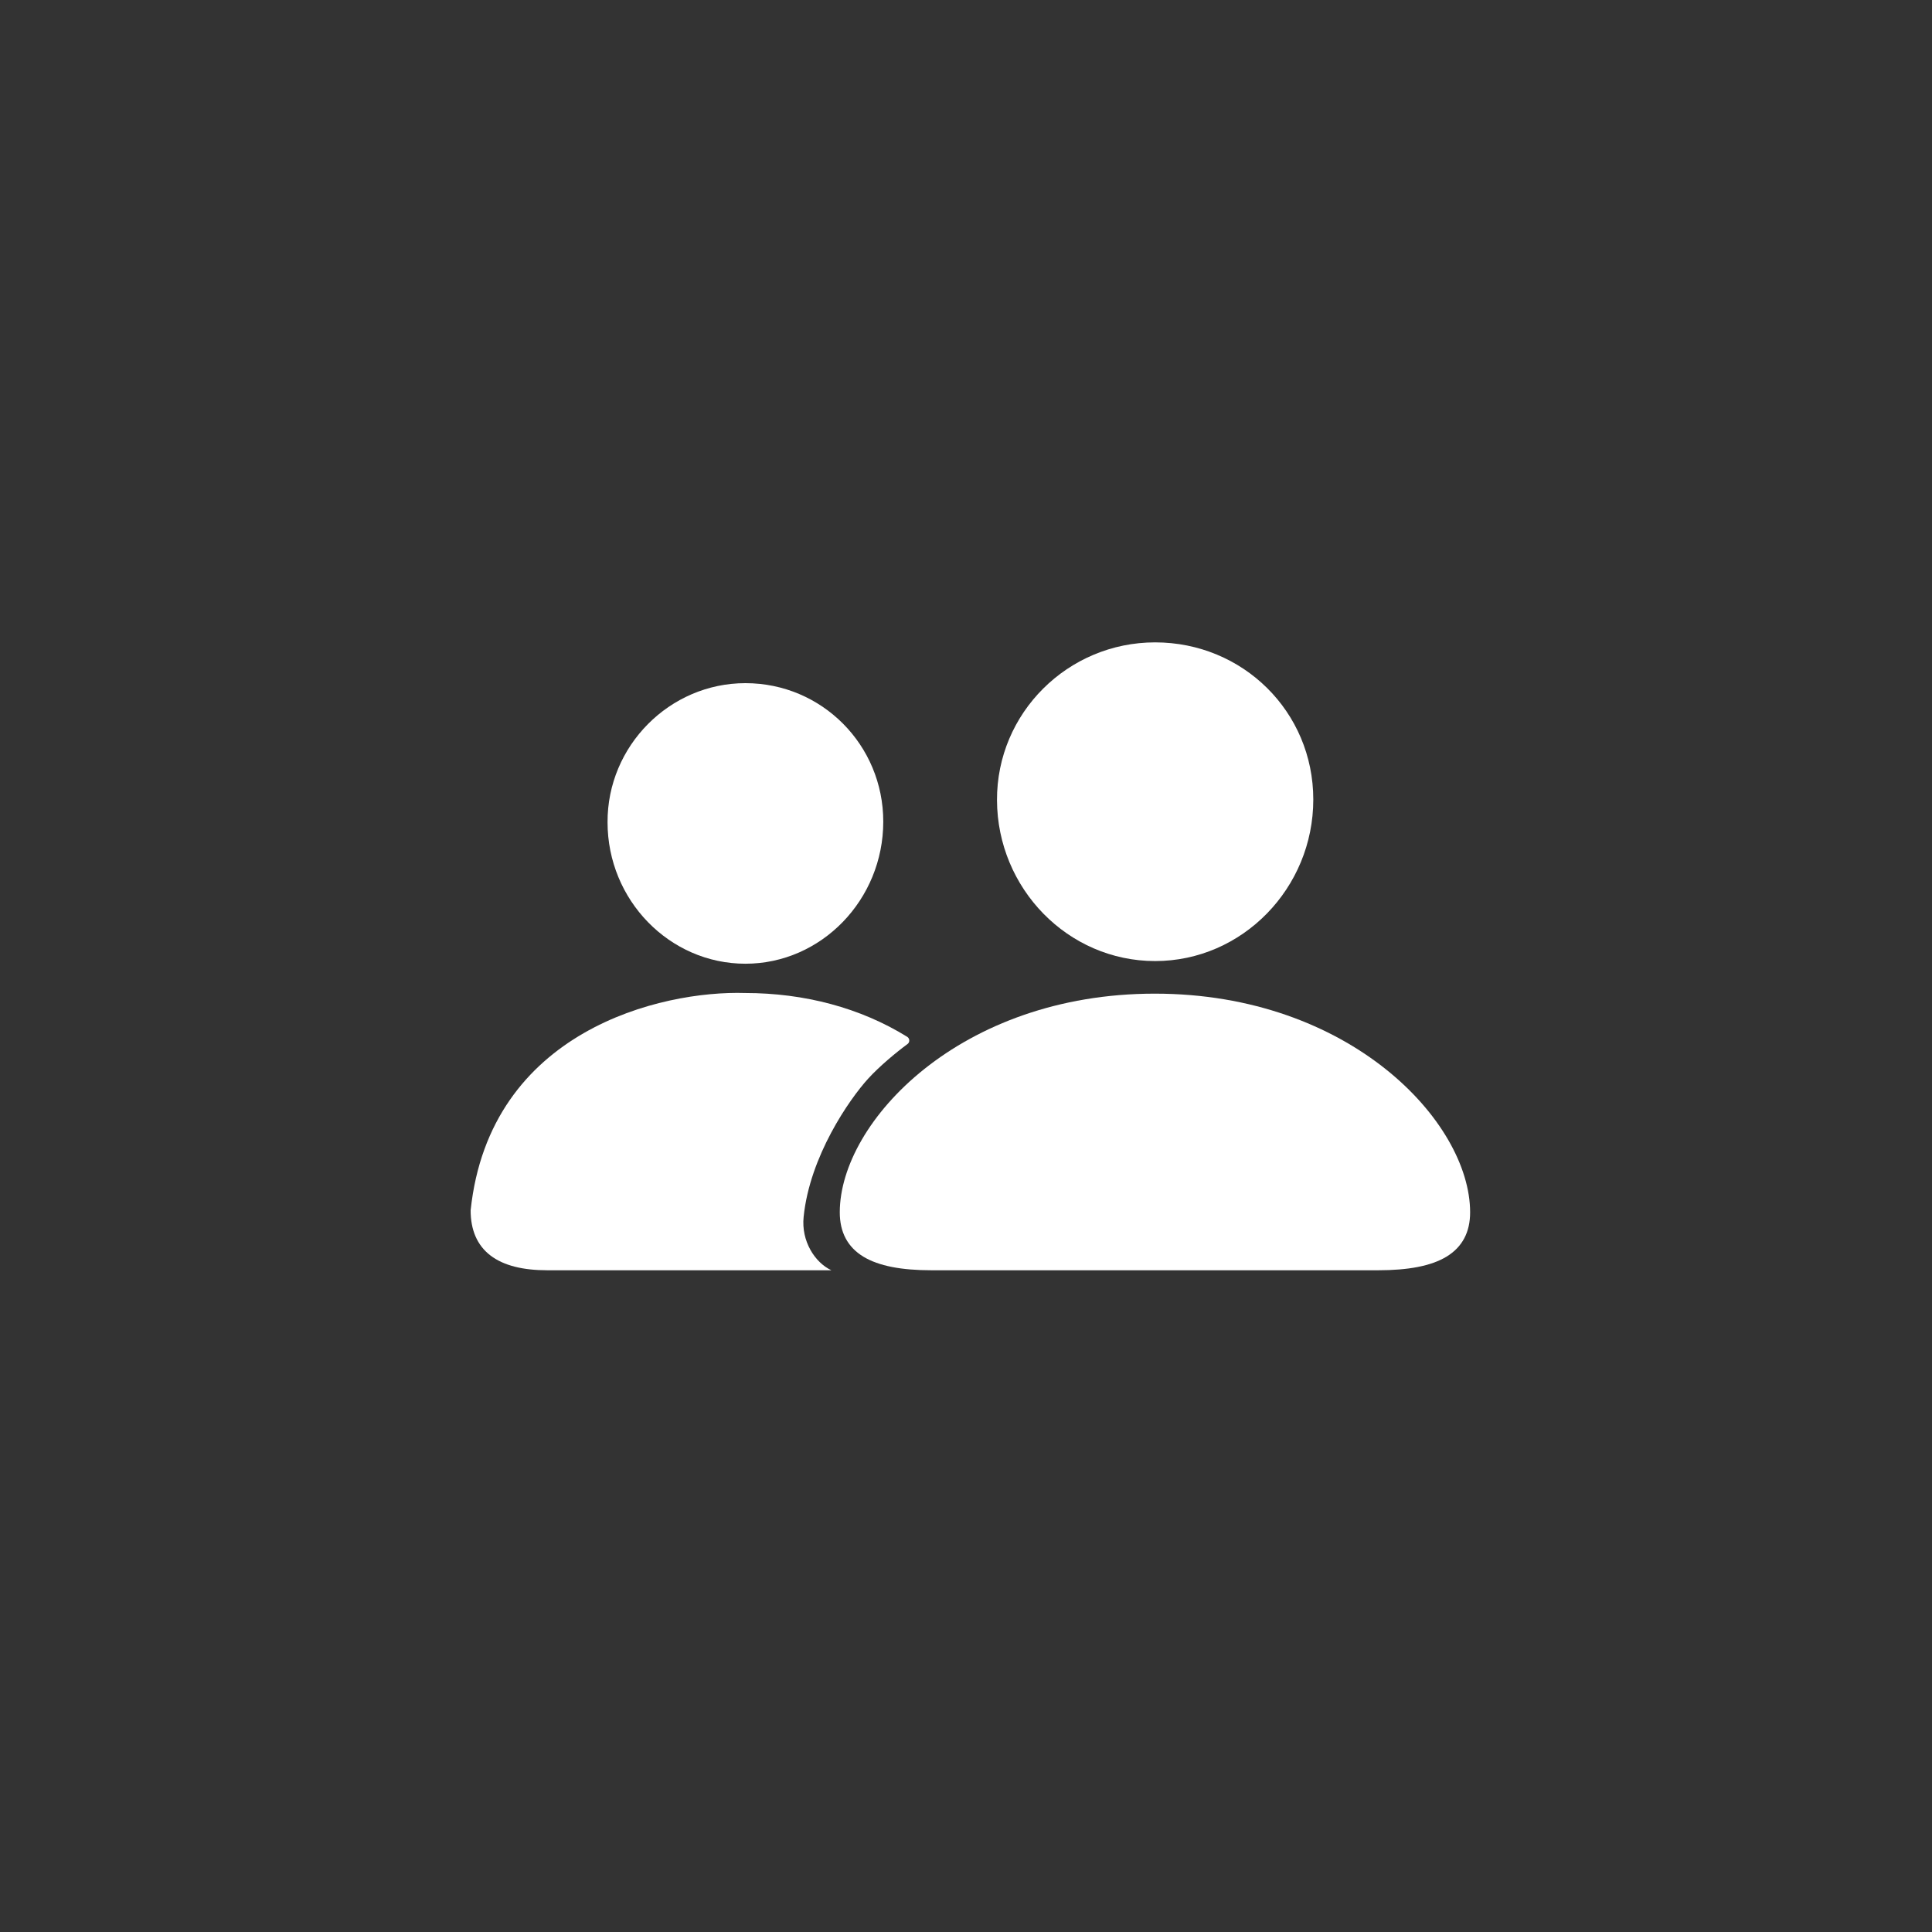
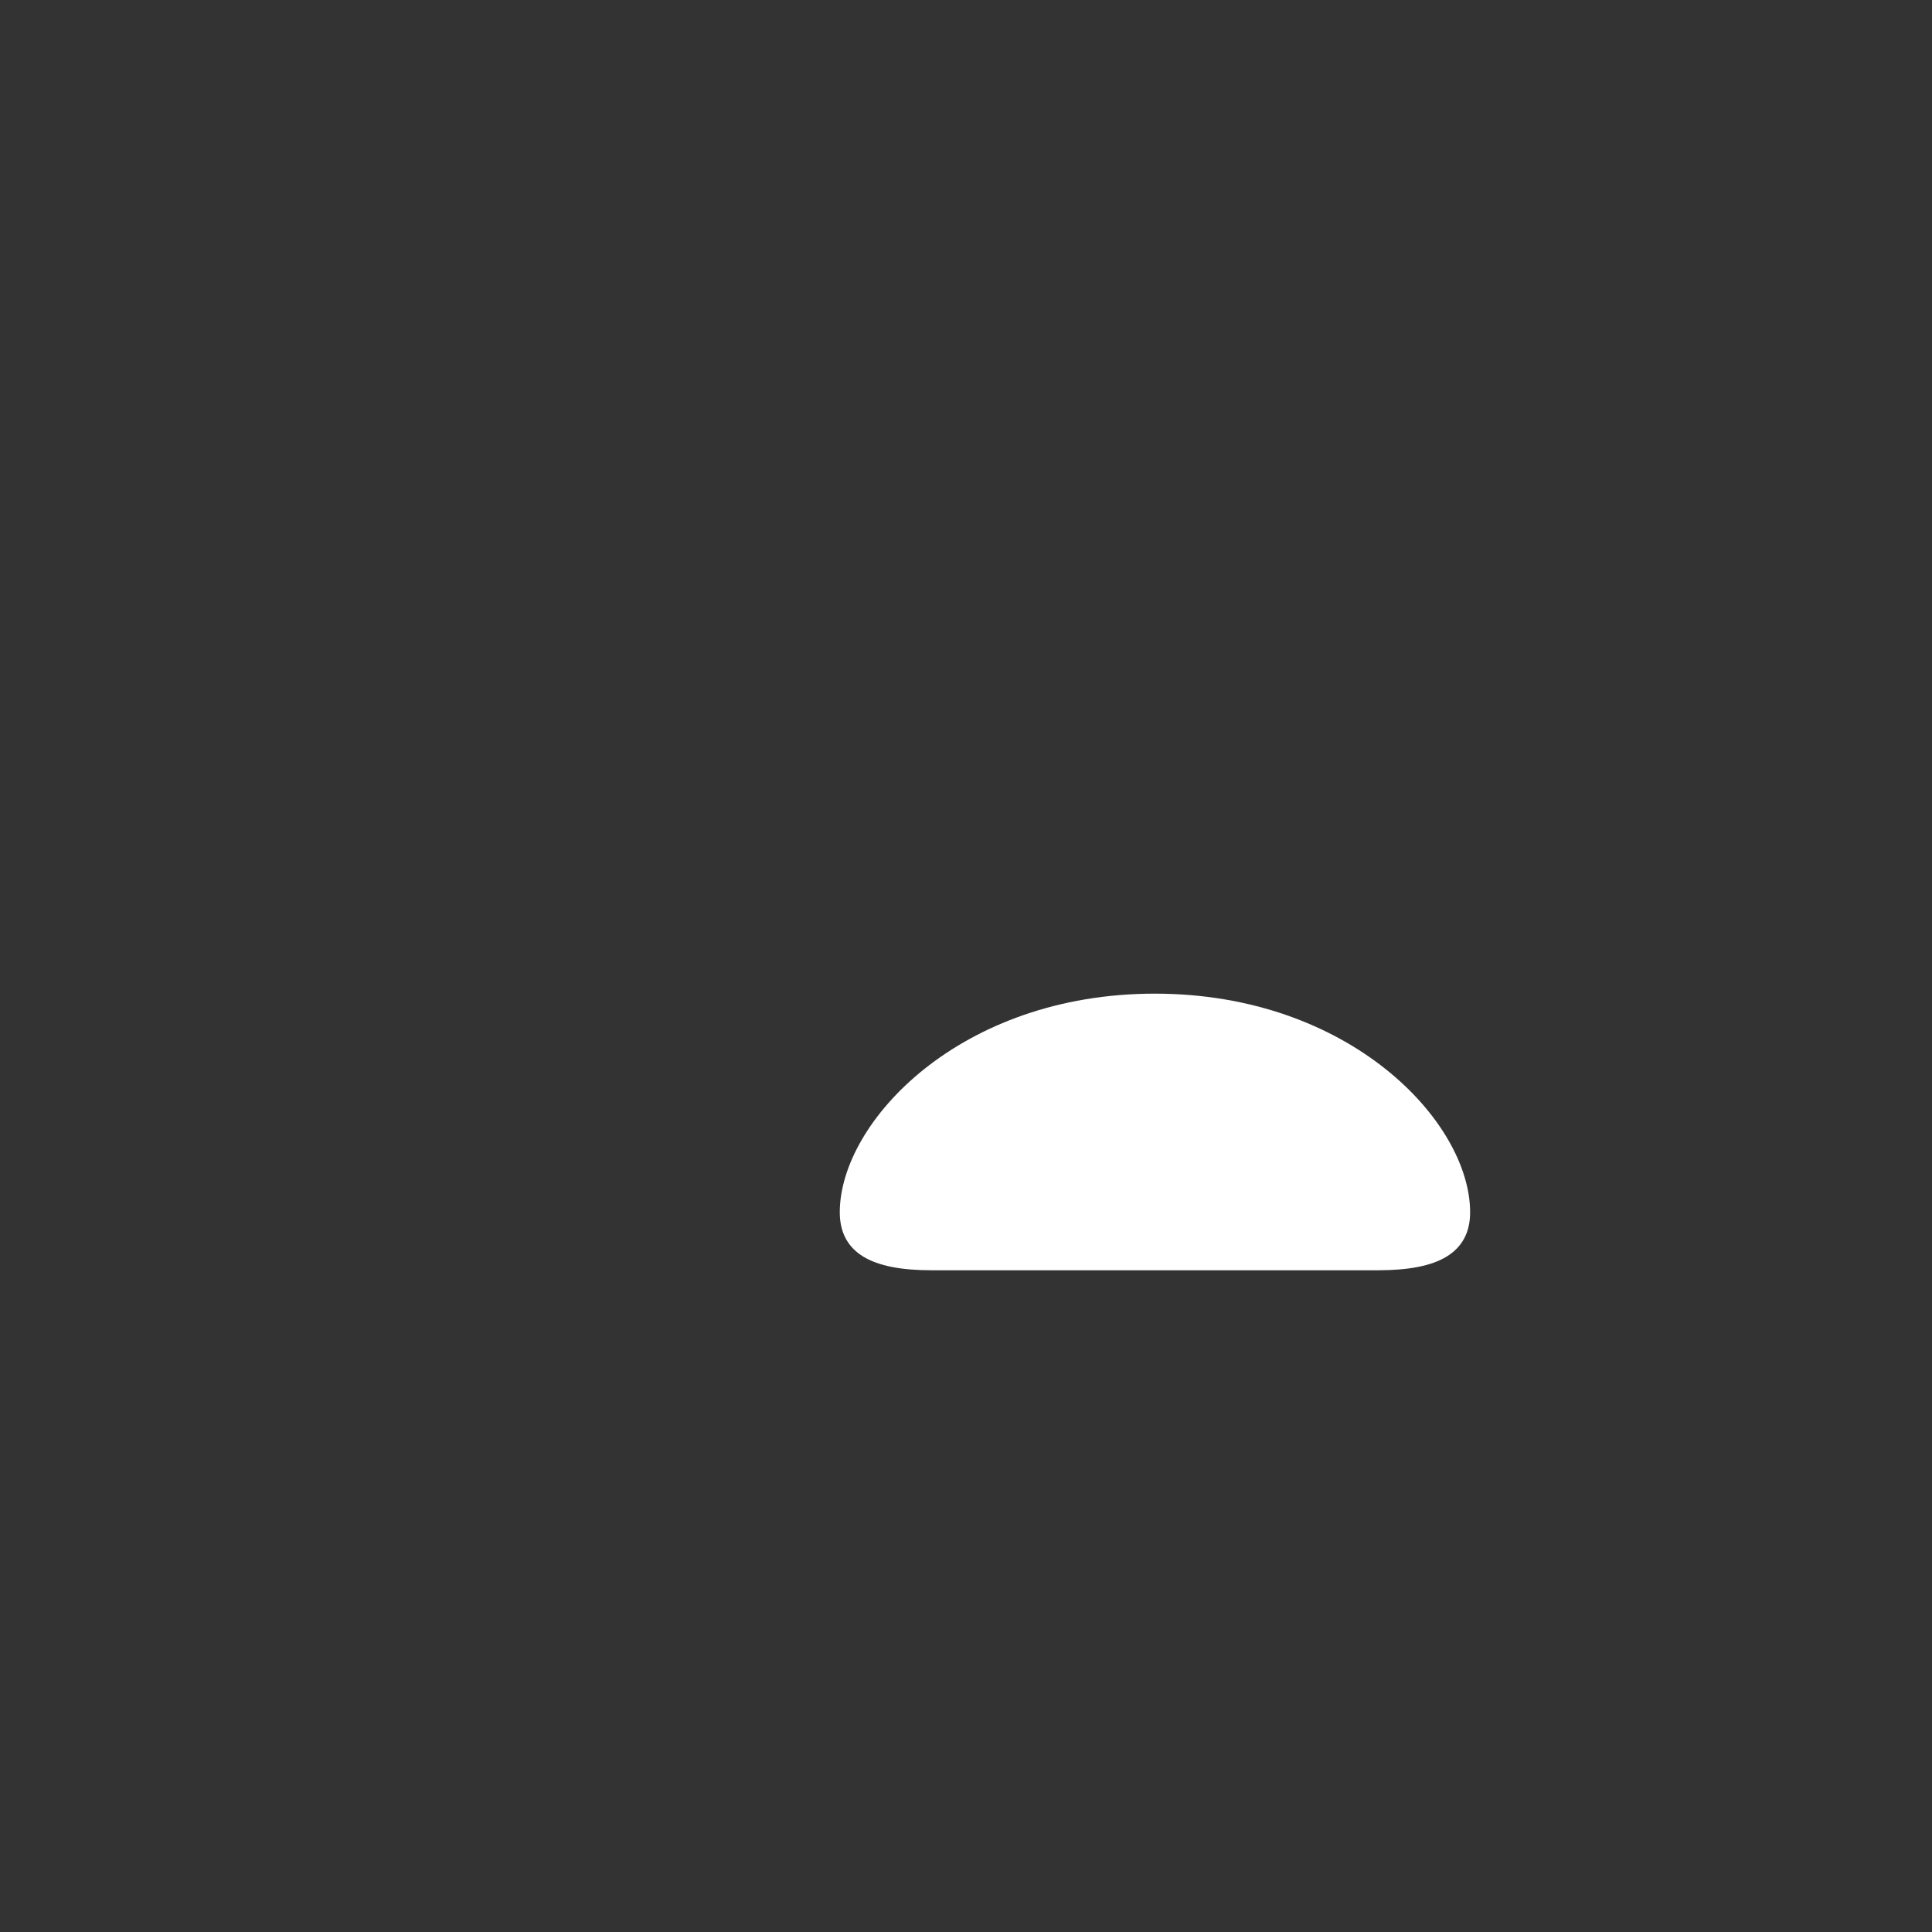
<svg xmlns="http://www.w3.org/2000/svg" width="45" height="45" viewBox="0 0 45 45" fill="none">
  <rect x="0" y="0" width="45" height="45" fill="#333333" stroke="none" />
  <g clip-path="url(#clip0_219_917)">
-     <path fill-rule="evenodd" clip-rule="evenodd" d="M26.905 22.385C28.939 22.385 30.589 20.684 30.589 18.623C30.589 16.573 28.944 14.962 26.905 14.962C24.875 14.962 23.213 16.605 23.222 18.639C23.23 20.692 24.872 22.385 26.905 22.385Z" fill="white" />
-     <path fill-rule="evenodd" clip-rule="evenodd" d="M17.362 22.447C19.131 22.447 20.573 20.956 20.573 19.137C20.573 17.354 19.145 15.912 17.362 15.912C15.595 15.912 14.143 17.377 14.151 19.152C14.151 20.964 15.594 22.447 17.362 22.447Z" fill="white" />
    <path fill-rule="evenodd" clip-rule="evenodd" d="M32.099 29.587C32.797 29.587 33.33 29.489 33.692 29.27C34.063 29.044 34.242 28.697 34.242 28.238C34.242 27.177 33.533 25.902 32.27 24.898C31.003 23.89 29.17 23.144 26.897 23.144C24.628 23.144 22.797 23.89 21.531 24.898C20.27 25.902 19.56 27.177 19.56 28.238C19.56 28.697 19.739 29.044 20.109 29.27C20.47 29.489 21.001 29.587 21.695 29.587H32.099Z" fill="white" />
-     <path d="M19.364 29.587C18.977 29.405 18.66 28.906 18.718 28.344C18.861 26.933 19.779 25.611 20.219 25.126C20.486 24.833 20.878 24.509 21.132 24.322C21.195 24.281 21.194 24.189 21.13 24.149C20.043 23.476 18.739 23.129 17.354 23.129C15.408 23.069 11.404 23.998 10.962 28.191C10.962 28.647 11.112 29.004 11.424 29.243C11.731 29.478 12.179 29.587 12.749 29.587H19.364Z" fill="white" />
  </g>
  <defs>
    <clipPath id="clip0_219_917">
      <rect width="24" height="15" fill="white" transform="translate(10.601 14.774)" />
    </clipPath>
  </defs>
</svg>